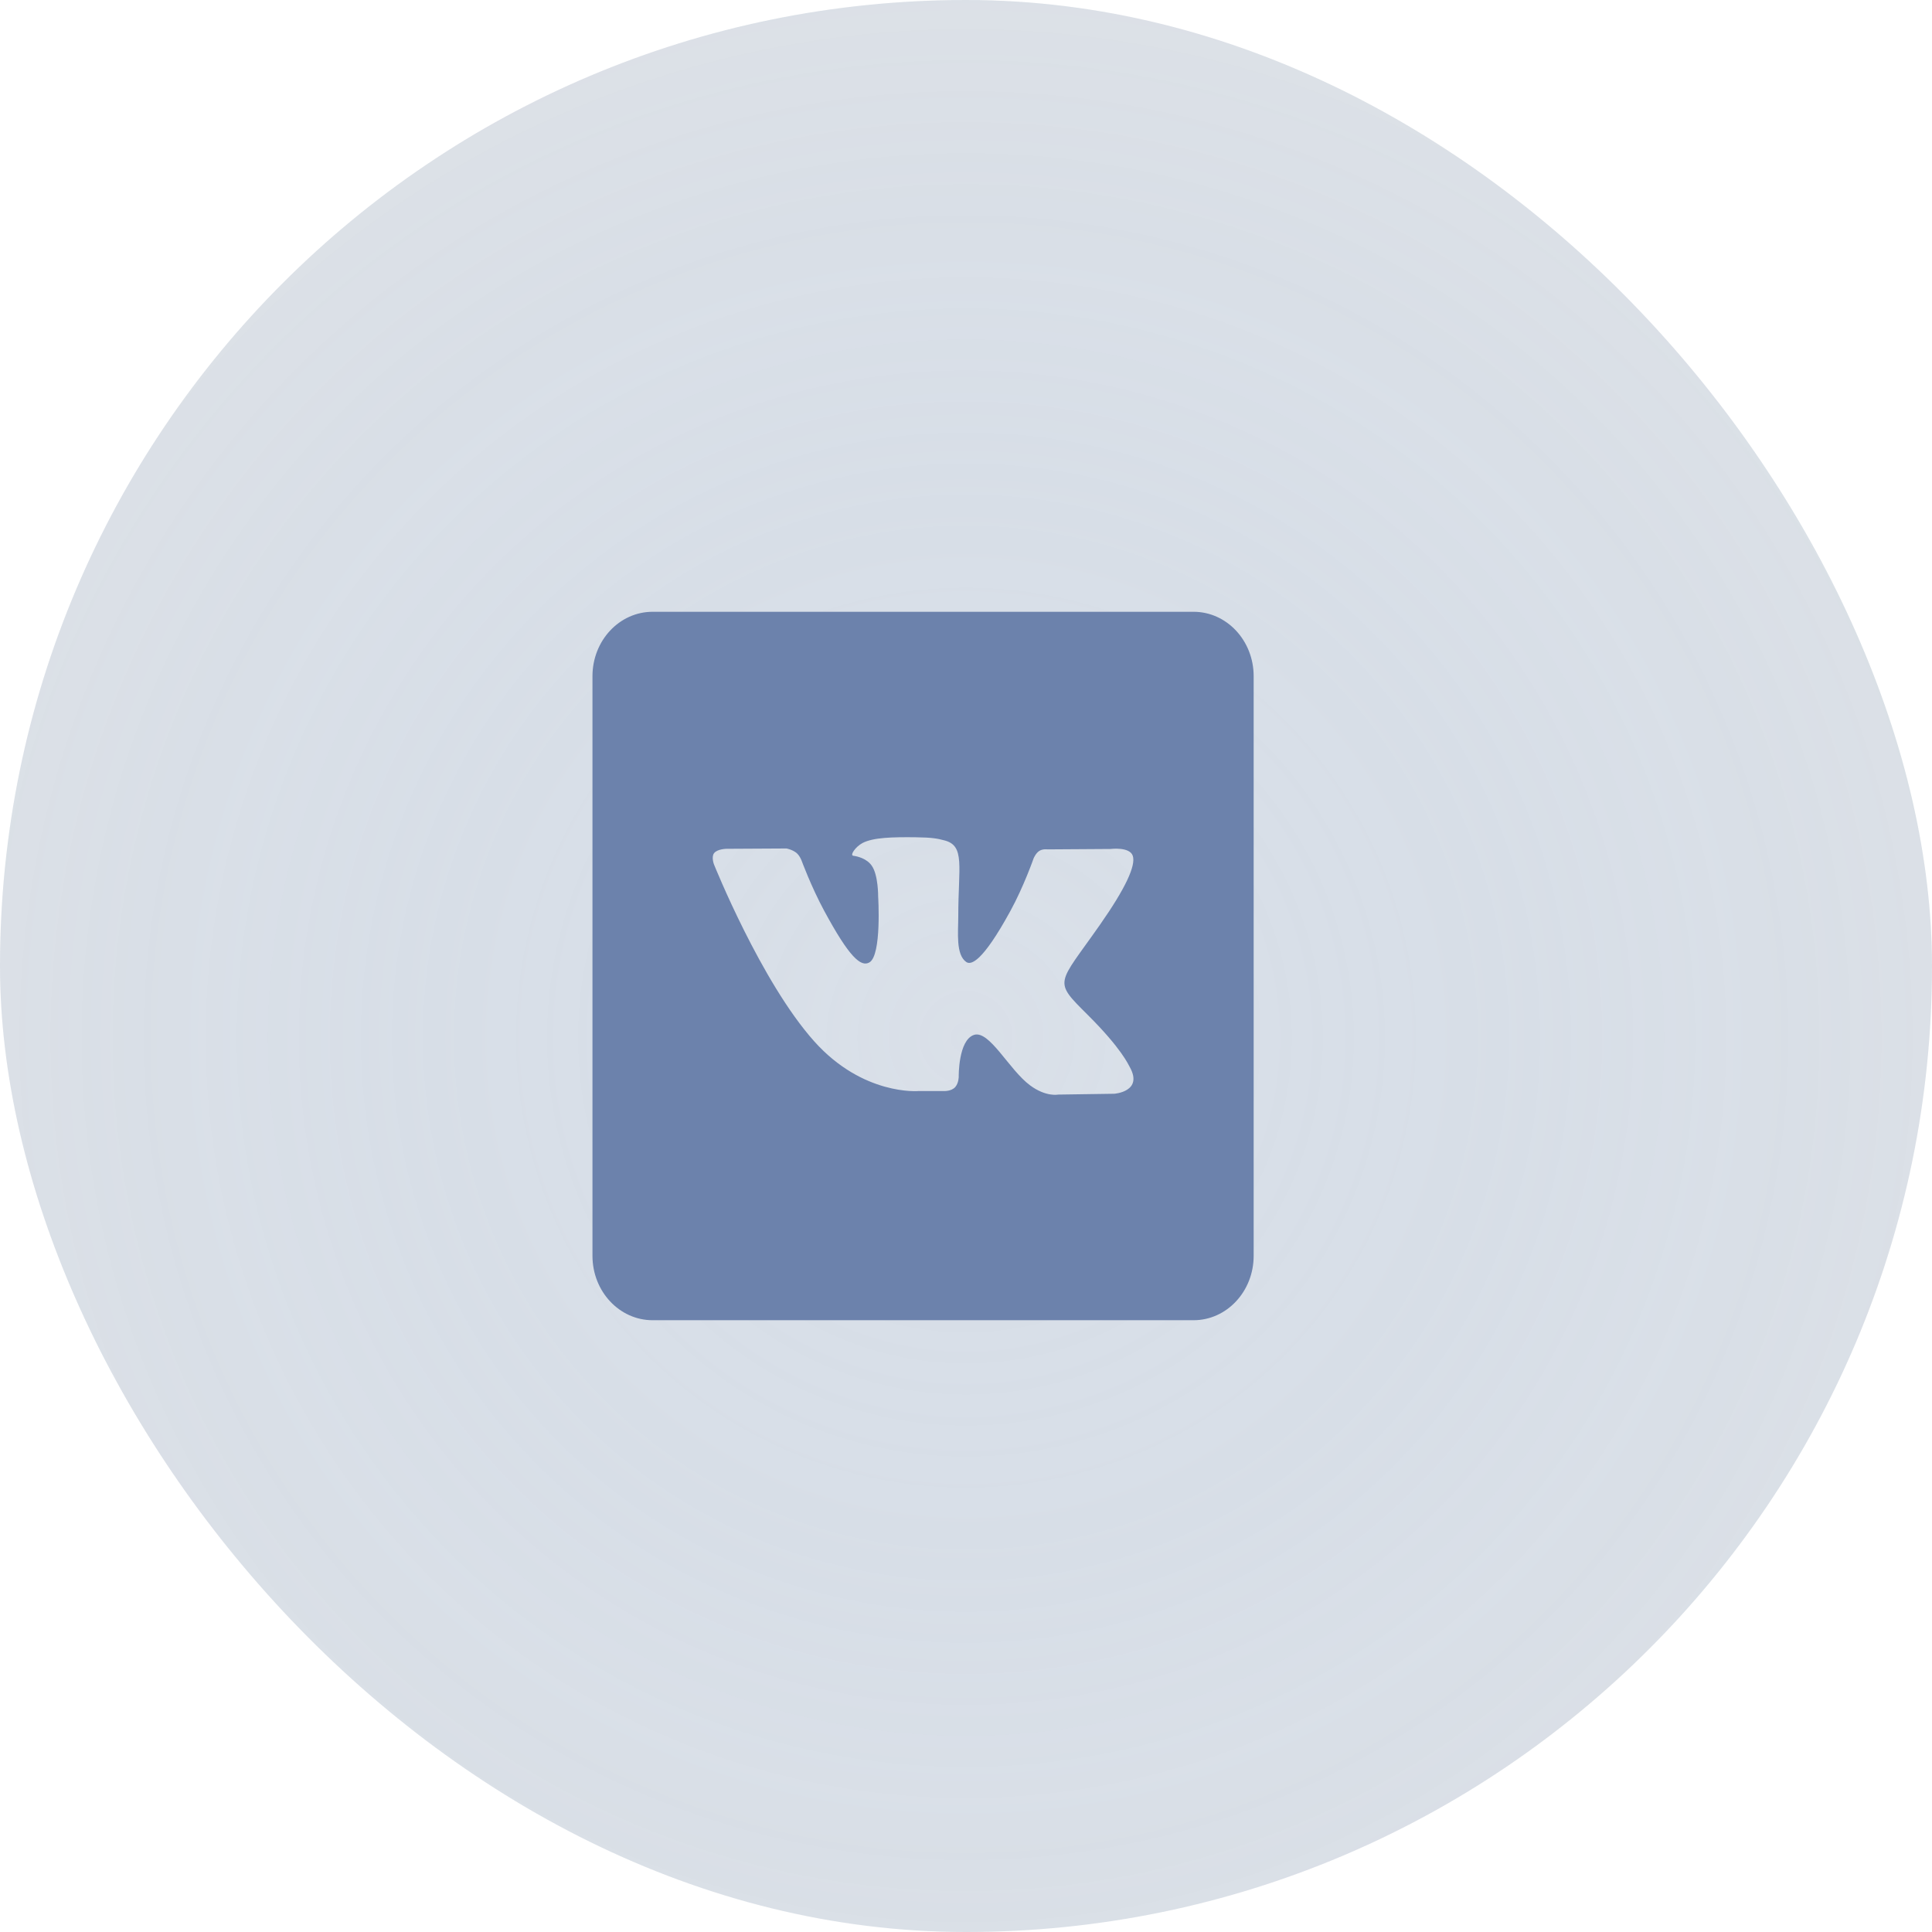
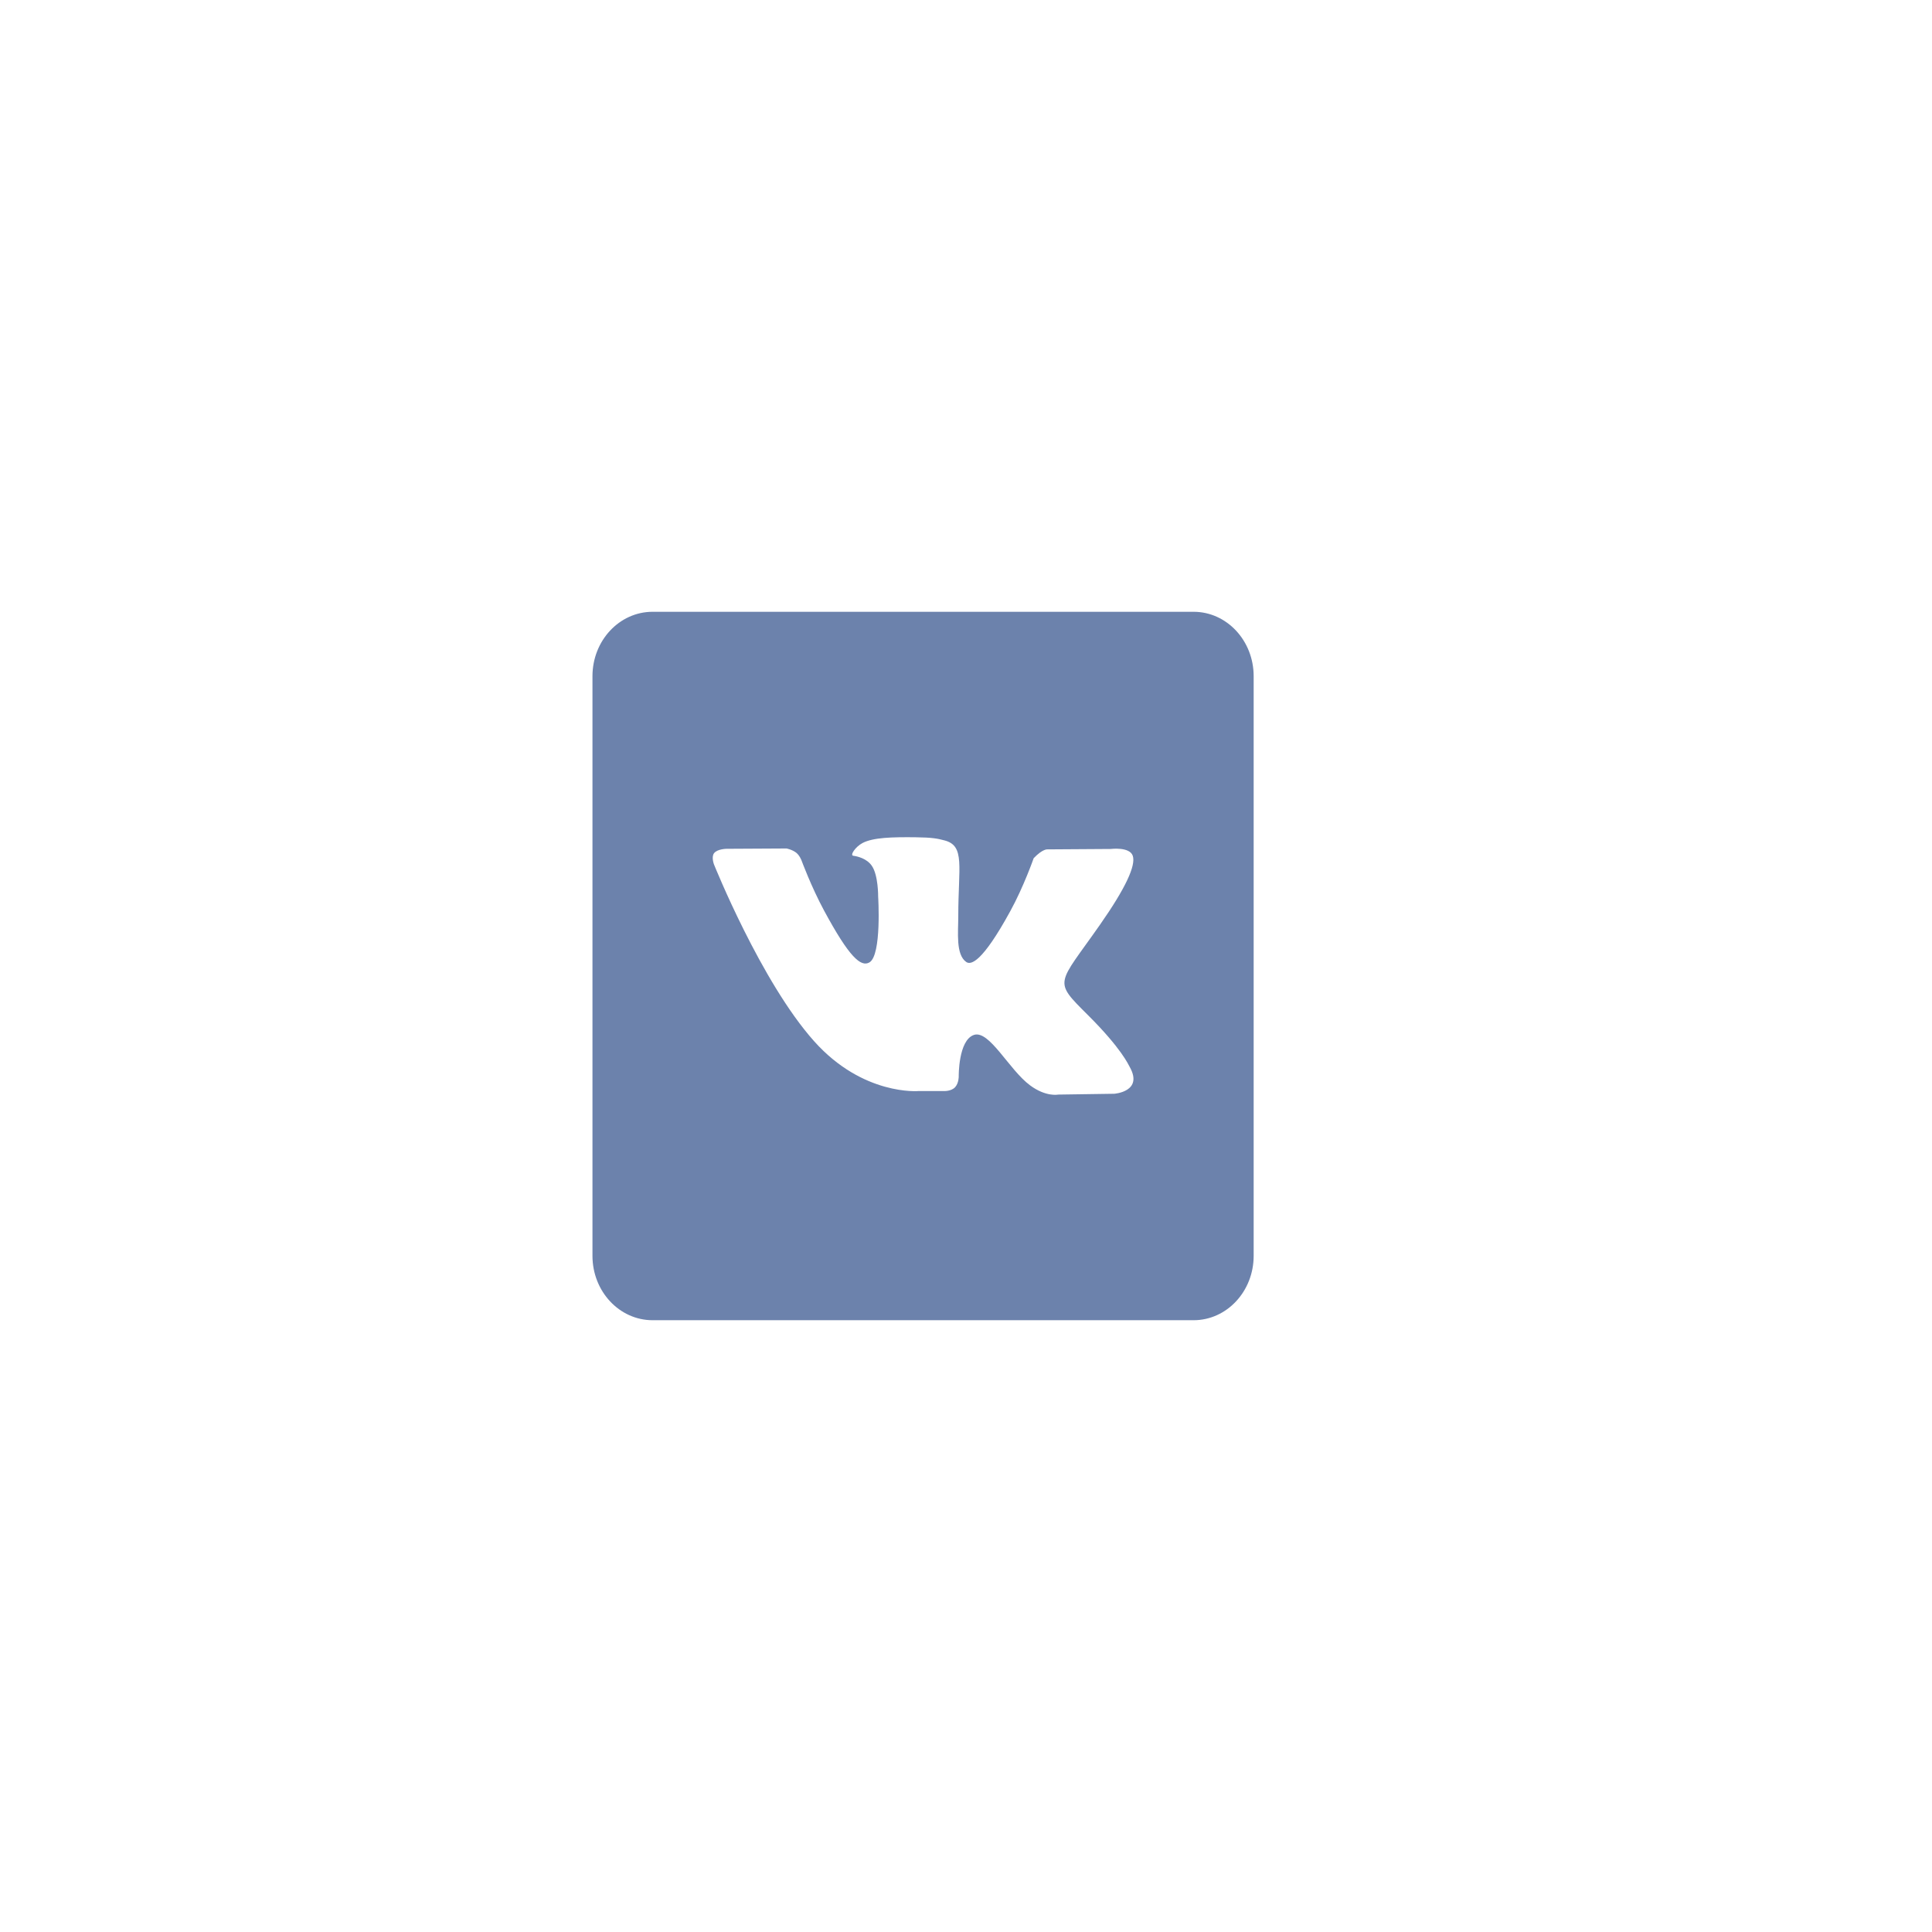
<svg xmlns="http://www.w3.org/2000/svg" width="47" height="47" viewBox="0 0 47 47" fill="none">
-   <rect width="47" height="47" rx="23.5" fill="#E6E6E6" />
-   <rect width="47" height="47" rx="23.5" fill="url(#paint0_diamond_252_137)" fill-opacity="0.2" />
-   <path d="M29.036 14.883H15.876C15.068 14.883 14.413 15.584 14.413 16.45V30.55C14.413 31.416 15.068 32.117 15.876 32.117H29.036C29.843 32.117 30.498 31.416 30.498 30.55V16.45C30.498 15.584 29.843 14.883 29.036 14.883ZM27.106 26.608L25.74 26.628C25.74 26.628 25.446 26.69 25.061 26.405C24.549 26.029 24.068 25.05 23.692 25.177C23.311 25.307 23.323 26.188 23.323 26.188C23.323 26.188 23.326 26.343 23.239 26.444C23.144 26.553 22.959 26.542 22.959 26.542H22.347C22.347 26.542 20.998 26.662 19.808 25.333C18.513 23.885 17.368 21.026 17.368 21.026C17.368 21.026 17.3 20.846 17.372 20.754C17.453 20.652 17.672 20.649 17.672 20.649L19.134 20.641C19.134 20.641 19.272 20.667 19.371 20.745C19.452 20.809 19.498 20.93 19.498 20.93C19.498 20.93 19.734 21.571 20.048 22.153C20.659 23.285 20.943 23.534 21.151 23.412C21.453 23.235 21.363 21.811 21.363 21.811C21.363 21.811 21.368 21.294 21.21 21.064C21.088 20.884 20.857 20.831 20.756 20.818C20.673 20.806 20.808 20.601 20.983 20.508C21.246 20.371 21.711 20.363 22.26 20.368C22.688 20.373 22.812 20.401 22.978 20.445C23.483 20.576 23.312 21.08 23.312 22.291C23.312 22.678 23.247 23.224 23.507 23.403C23.619 23.48 23.894 23.415 24.577 22.166C24.903 21.574 25.146 20.878 25.146 20.878C25.146 20.878 25.199 20.754 25.282 20.701C25.367 20.646 25.481 20.663 25.481 20.663L27.02 20.653C27.02 20.653 27.482 20.594 27.557 20.819C27.636 21.054 27.385 21.603 26.756 22.501C25.724 23.977 25.609 23.84 26.466 24.694C27.285 25.509 27.454 25.906 27.483 25.956C27.821 26.56 27.106 26.608 27.106 26.608Z" fill="#6C82AC" />
+   <path d="M29.036 14.883H15.876C15.068 14.883 14.413 15.584 14.413 16.45V30.55C14.413 31.416 15.068 32.117 15.876 32.117H29.036C29.843 32.117 30.498 31.416 30.498 30.55V16.45C30.498 15.584 29.843 14.883 29.036 14.883ZM27.106 26.608L25.74 26.628C25.74 26.628 25.446 26.69 25.061 26.405C24.549 26.029 24.068 25.05 23.692 25.177C23.311 25.307 23.323 26.188 23.323 26.188C23.323 26.188 23.326 26.343 23.239 26.444C23.144 26.553 22.959 26.542 22.959 26.542H22.347C22.347 26.542 20.998 26.662 19.808 25.333C18.513 23.885 17.368 21.026 17.368 21.026C17.368 21.026 17.3 20.846 17.372 20.754C17.453 20.652 17.672 20.649 17.672 20.649L19.134 20.641C19.134 20.641 19.272 20.667 19.371 20.745C19.452 20.809 19.498 20.93 19.498 20.93C19.498 20.93 19.734 21.571 20.048 22.153C20.659 23.285 20.943 23.534 21.151 23.412C21.453 23.235 21.363 21.811 21.363 21.811C21.363 21.811 21.368 21.294 21.21 21.064C21.088 20.884 20.857 20.831 20.756 20.818C20.673 20.806 20.808 20.601 20.983 20.508C21.246 20.371 21.711 20.363 22.26 20.368C22.688 20.373 22.812 20.401 22.978 20.445C23.483 20.576 23.312 21.08 23.312 22.291C23.312 22.678 23.247 23.224 23.507 23.403C23.619 23.48 23.894 23.415 24.577 22.166C24.903 21.574 25.146 20.878 25.146 20.878C25.367 20.646 25.481 20.663 25.481 20.663L27.02 20.653C27.02 20.653 27.482 20.594 27.557 20.819C27.636 21.054 27.385 21.603 26.756 22.501C25.724 23.977 25.609 23.84 26.466 24.694C27.285 25.509 27.454 25.906 27.483 25.956C27.821 26.56 27.106 26.608 27.106 26.608Z" fill="#6C82AC" />
  <defs>
    <radialGradient id="paint0_diamond_252_137" cx="0" cy="0" r="1" gradientUnits="userSpaceOnUse" gradientTransform="translate(23.5 25.247) rotate(90) scale(38.584)">
      <stop stop-color="#A7C7F0" />
      <stop offset="1" stop-color="#217BF1" stop-opacity="0" />
    </radialGradient>
  </defs>
</svg>